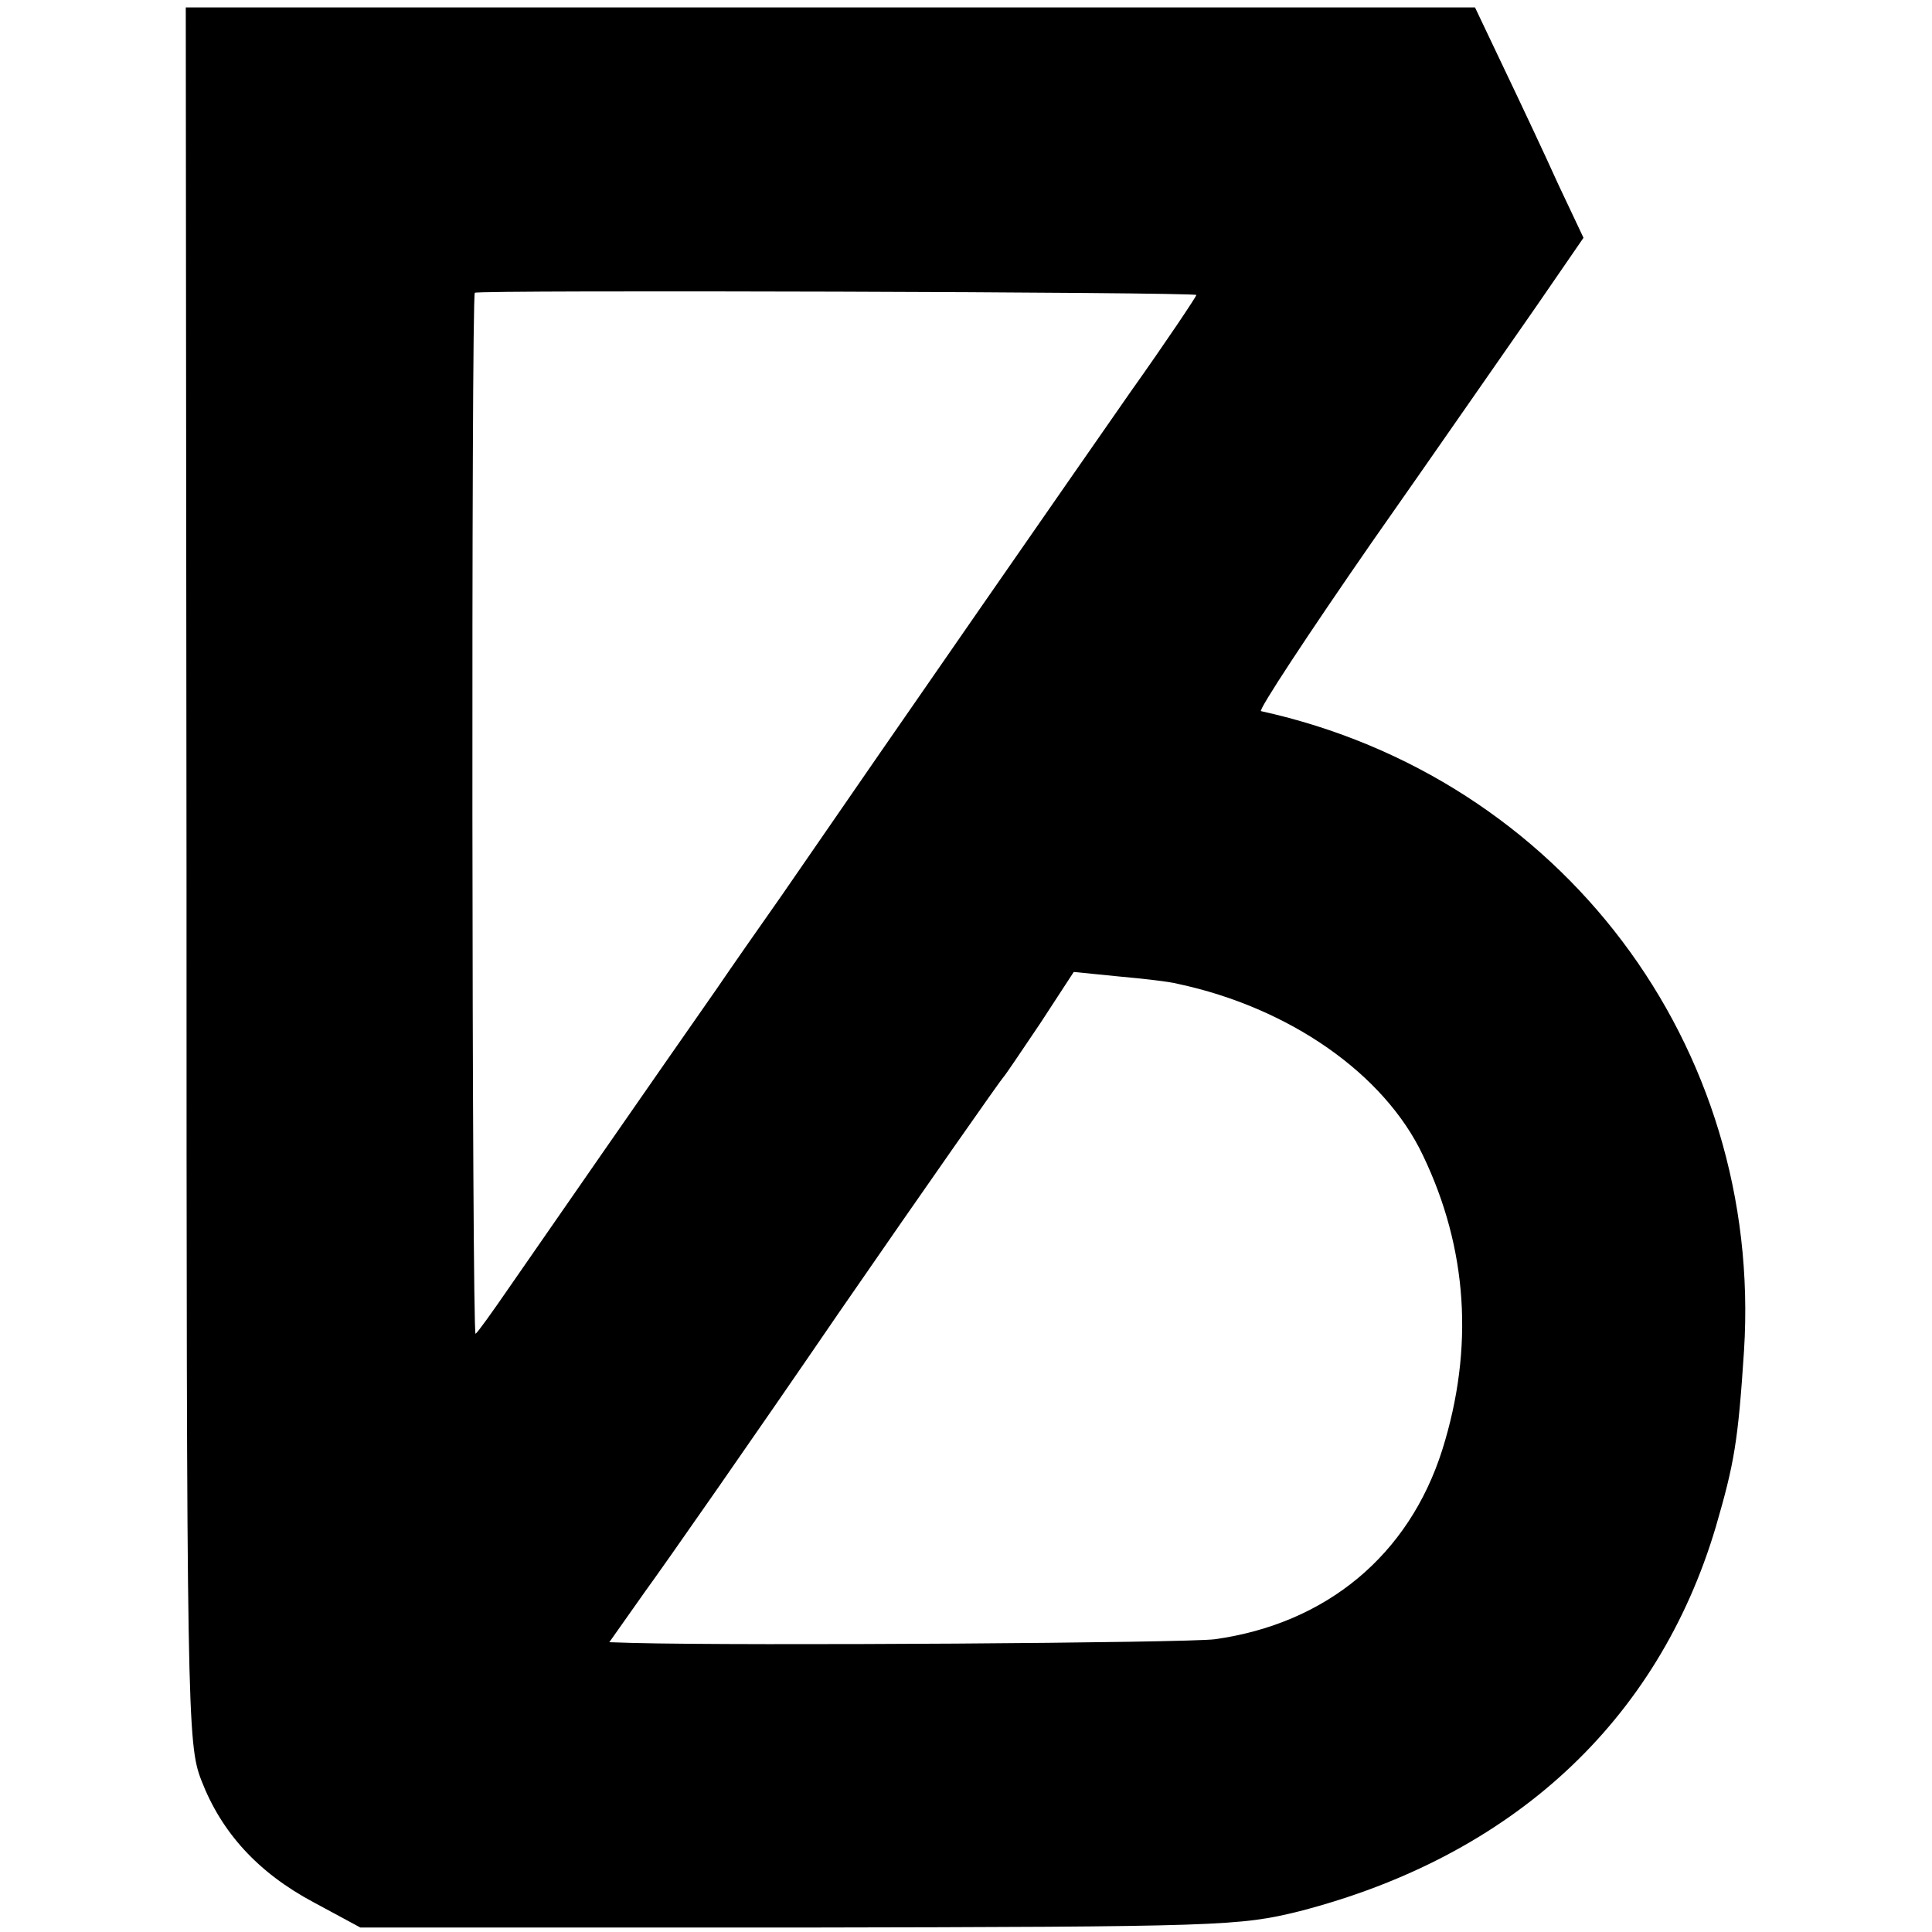
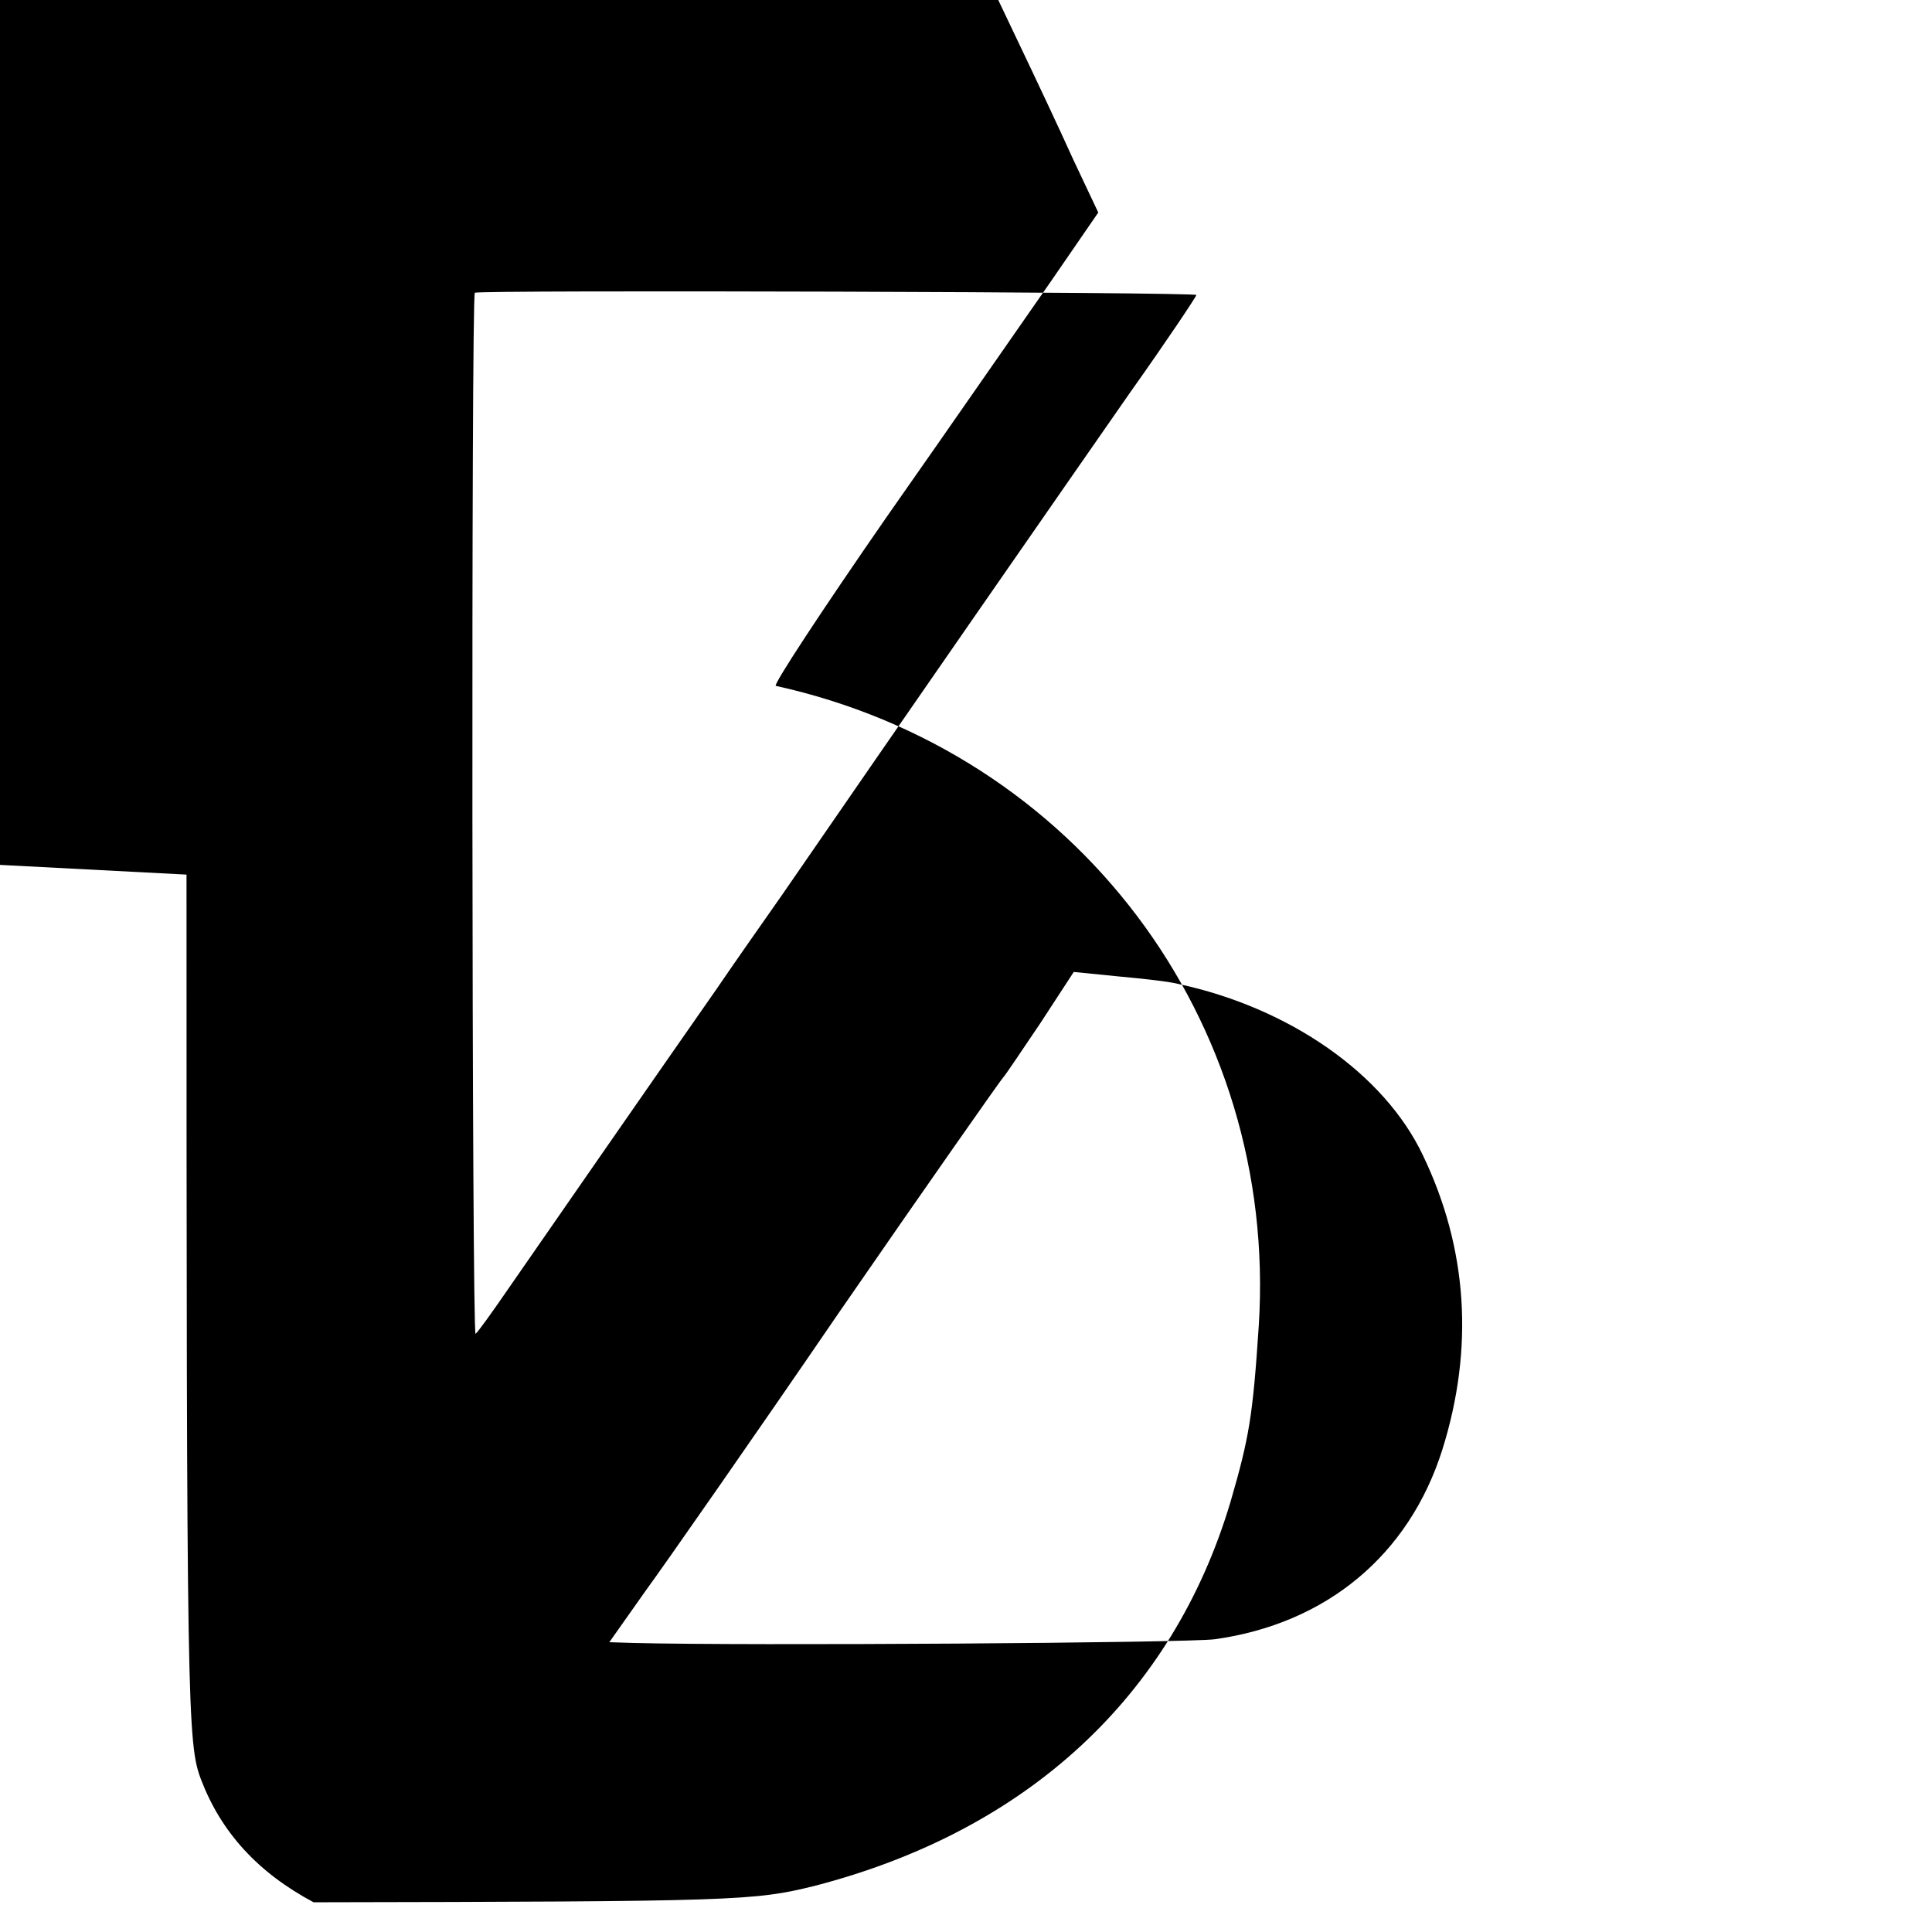
<svg xmlns="http://www.w3.org/2000/svg" version="1.0" width="260pt" height="260pt" viewBox="0 0 260 260" preserveAspectRatio="xMidYMid meet">
  <g transform="translate(0,260) scale(0.1,-0.1)" fill="#000000" stroke="none">
-     <path d="M251 1423 c0 -1132 1 -1170 20 -1219 27 -70 76 -124 151 -164 l63 -34 590 0 c570 1 593 2 674 22 286 74 482 255 560 517 25 86 30 115 38 237 26 411 -246 772 -650 861 -4 1 63 103 149 227 87 124 186 267 221 317 l64 93 -34 72 c-18 40 -51 110 -73 156 l-39 82 -867 0 -868 0 1 -1167z m1359 780 c0 -2 -40 -62 -89 -131 -78 -112 -308 -443 -469 -677 -31 -44 -70 -100 -87 -125 -79 -113 -244 -351 -280 -403 -22 -32 -42 -60 -45 -62 -5 -3 -6 1397 -1 1401 4 4 971 1 971 -3z m-25 -927 c150 -32 278 -121 330 -231 60 -125 69 -259 26 -396 -45 -142 -156 -234 -306 -255 -38 -5 -631 -9 -783 -5 l-32 1 48 68 c27 37 145 206 262 377 118 171 217 312 220 315 3 3 25 36 50 73 l45 69 60 -6 c33 -3 69 -7 80 -10z" />
+     <path d="M251 1423 c0 -1132 1 -1170 20 -1219 27 -70 76 -124 151 -164 c570 1 593 2 674 22 286 74 482 255 560 517 25 86 30 115 38 237 26 411 -246 772 -650 861 -4 1 63 103 149 227 87 124 186 267 221 317 l64 93 -34 72 c-18 40 -51 110 -73 156 l-39 82 -867 0 -868 0 1 -1167z m1359 780 c0 -2 -40 -62 -89 -131 -78 -112 -308 -443 -469 -677 -31 -44 -70 -100 -87 -125 -79 -113 -244 -351 -280 -403 -22 -32 -42 -60 -45 -62 -5 -3 -6 1397 -1 1401 4 4 971 1 971 -3z m-25 -927 c150 -32 278 -121 330 -231 60 -125 69 -259 26 -396 -45 -142 -156 -234 -306 -255 -38 -5 -631 -9 -783 -5 l-32 1 48 68 c27 37 145 206 262 377 118 171 217 312 220 315 3 3 25 36 50 73 l45 69 60 -6 c33 -3 69 -7 80 -10z" />
  </g>
</svg>